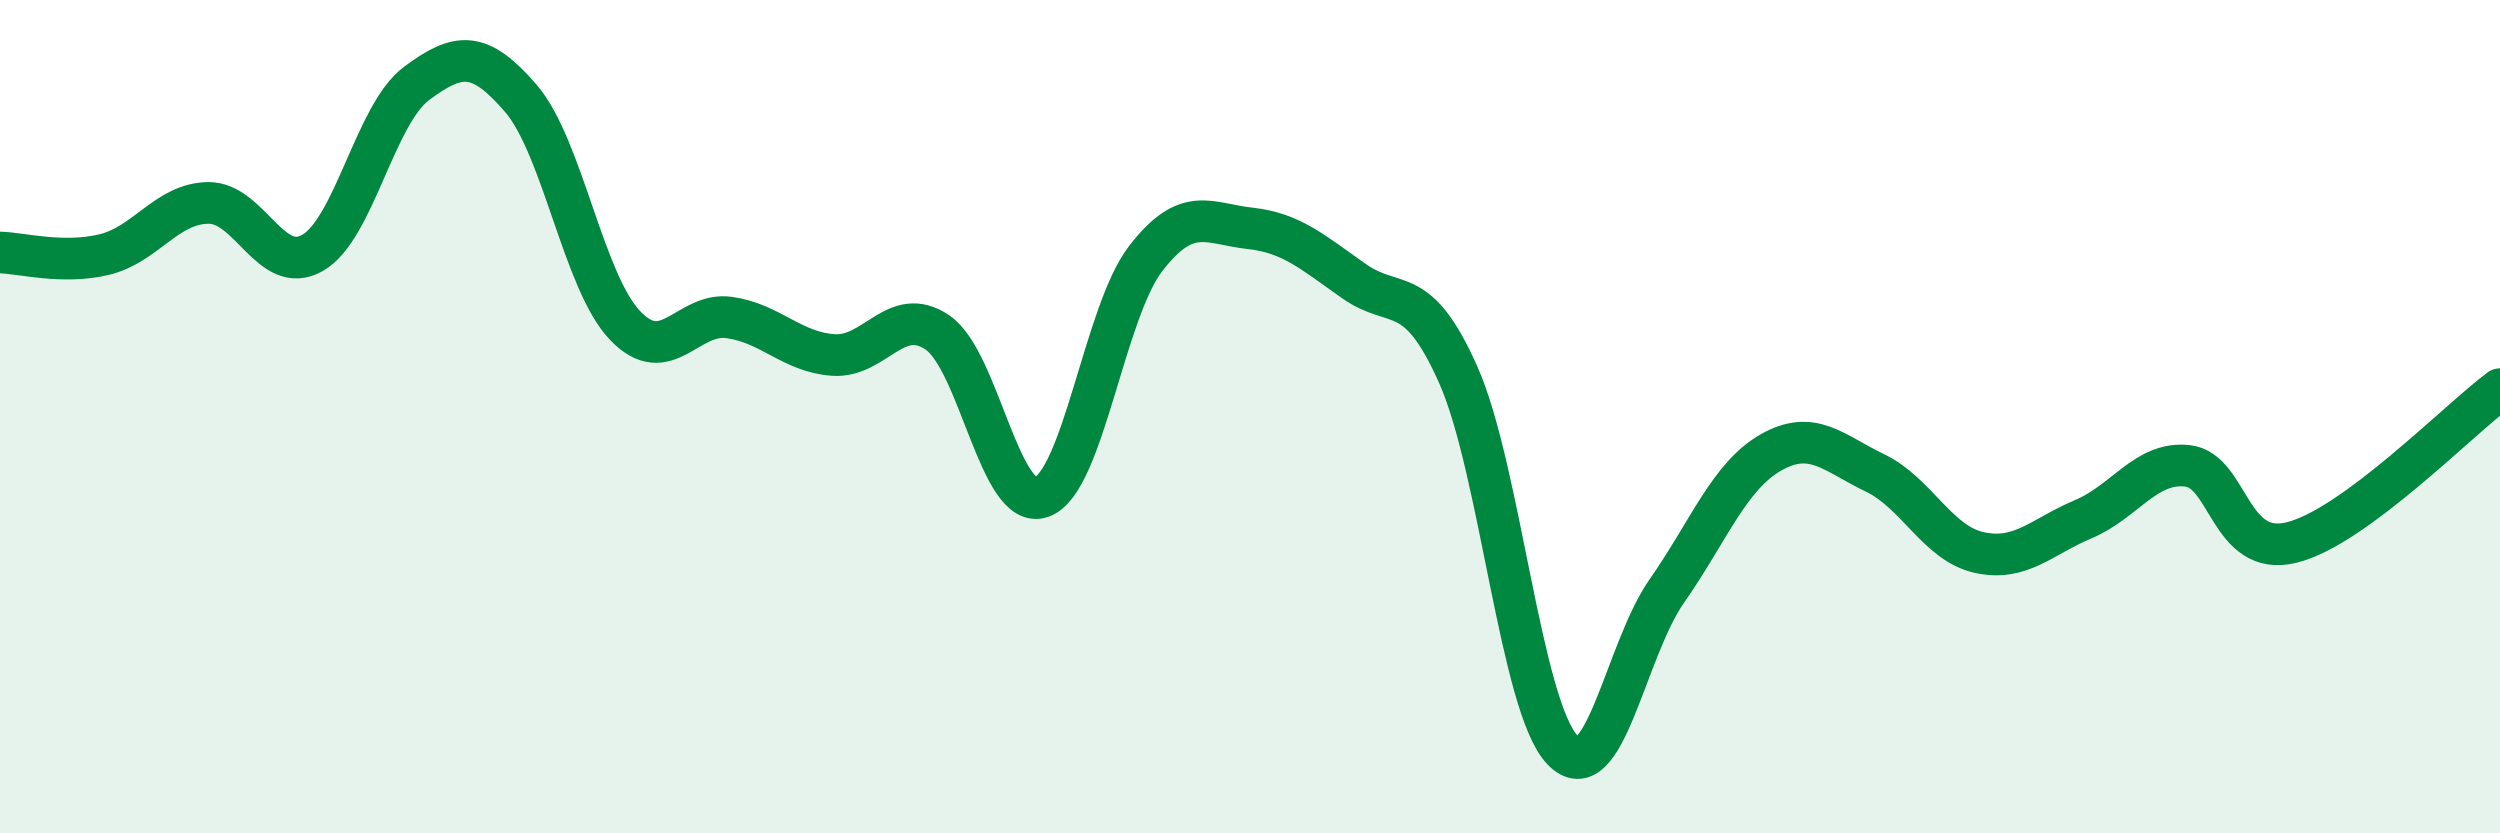
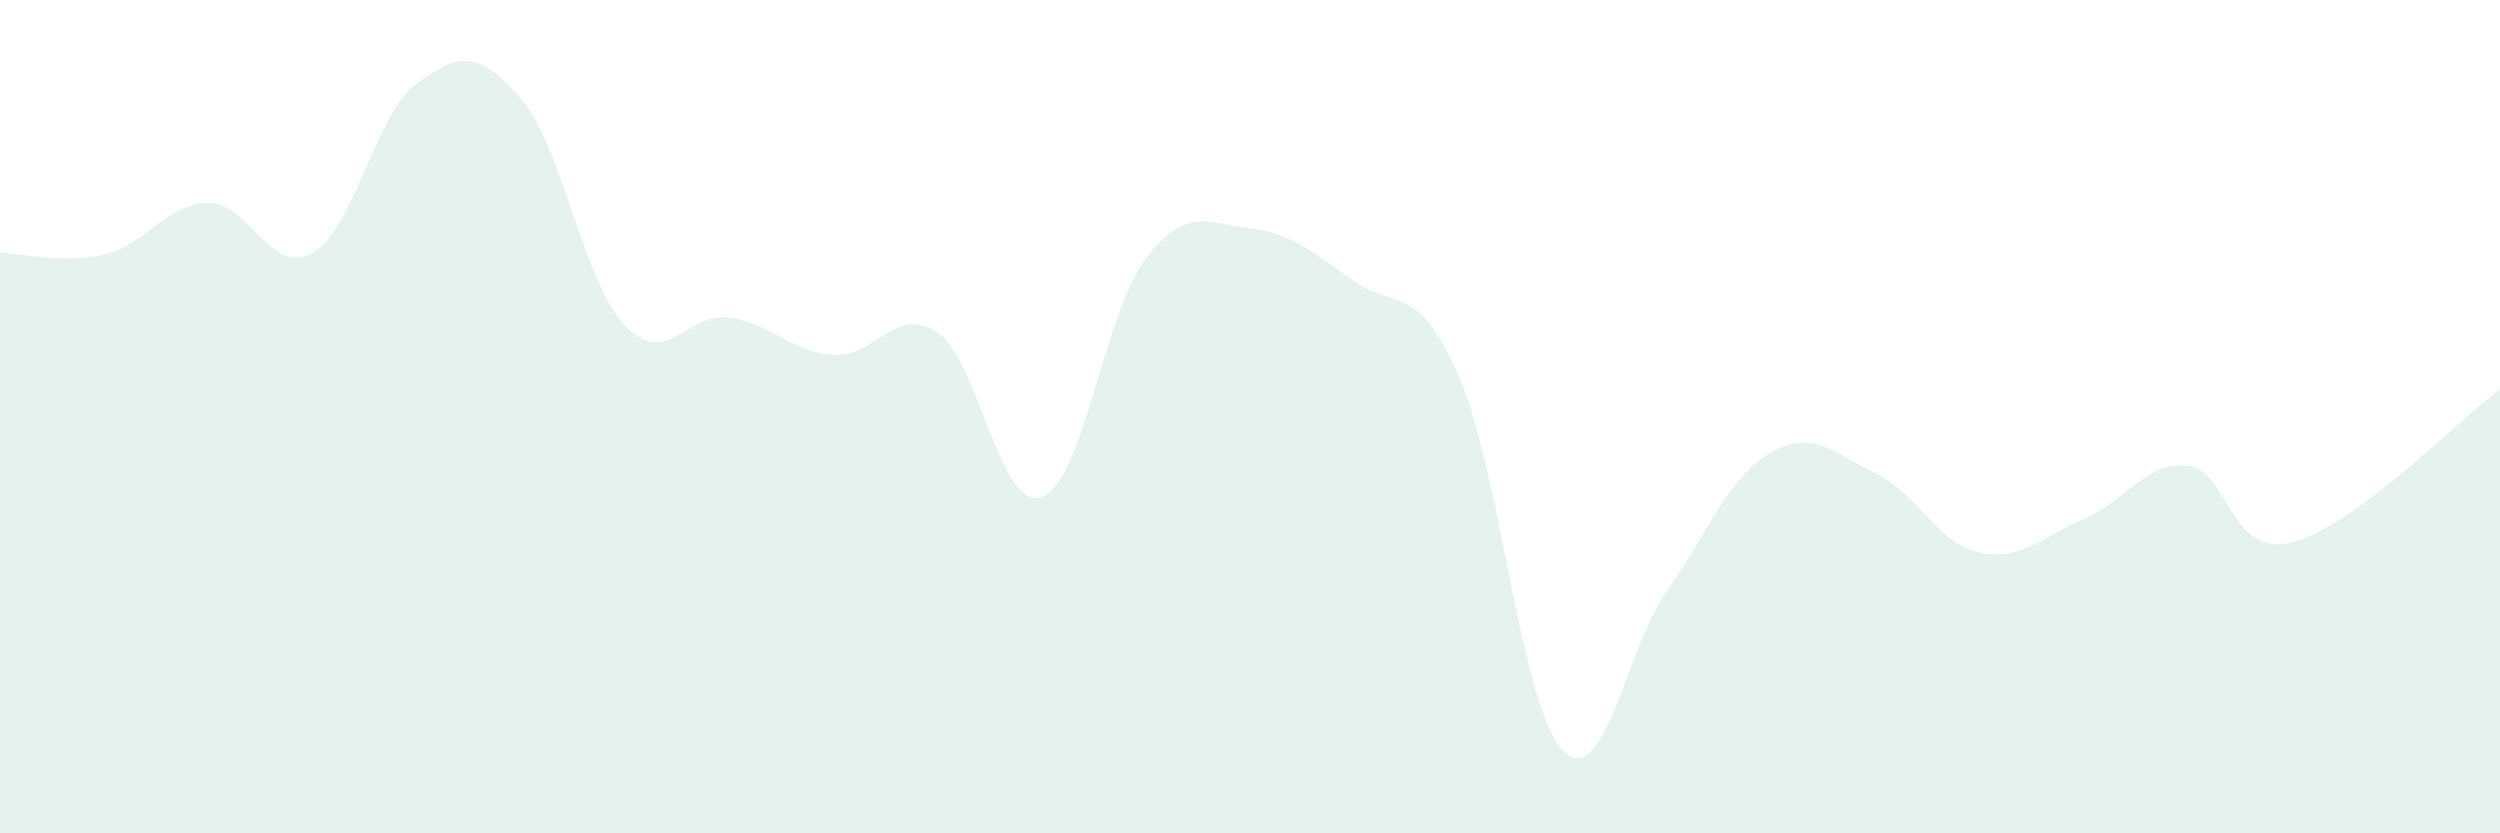
<svg xmlns="http://www.w3.org/2000/svg" width="60" height="20" viewBox="0 0 60 20">
  <path d="M 0,6.06 C 0.5,6.07 1.5,6.35 2.5,6.11 C 3.5,5.87 4,4.88 5,4.87 C 6,4.86 6.5,6.64 7.5,6.07 C 8.5,5.5 9,2.74 10,2 C 11,1.26 11.5,1.2 12.5,2.36 C 13.5,3.52 14,6.76 15,7.81 C 16,8.86 16.5,7.48 17.5,7.62 C 18.5,7.76 19,8.45 20,8.52 C 21,8.59 21.5,7.3 22.5,7.98 C 23.5,8.66 24,12.29 25,11.93 C 26,11.57 26.5,7.49 27.5,6.2 C 28.5,4.91 29,5.37 30,5.48 C 31,5.59 31.5,6.05 32.5,6.75 C 33.5,7.45 34,6.75 35,9 C 36,11.25 36.5,16.96 37.5,18 C 38.5,19.04 39,15.62 40,14.19 C 41,12.76 41.5,11.43 42.5,10.86 C 43.5,10.29 44,10.87 45,11.35 C 46,11.83 46.5,13.04 47.5,13.26 C 48.5,13.48 49,12.88 50,12.46 C 51,12.04 51.5,11.07 52.5,11.18 C 53.5,11.29 53.5,13.39 55,13.02 C 56.5,12.65 59,10.08 60,9.34L60 20L0 20Z" fill="#008740" opacity="0.1" stroke-linecap="round" stroke-linejoin="round" />
-   <path d="M 0,6.06 C 0.5,6.07 1.5,6.35 2.5,6.11 C 3.5,5.87 4,4.88 5,4.87 C 6,4.86 6.5,6.64 7.5,6.07 C 8.5,5.5 9,2.74 10,2 C 11,1.26 11.5,1.2 12.5,2.36 C 13.5,3.52 14,6.76 15,7.81 C 16,8.86 16.5,7.48 17.5,7.62 C 18.5,7.76 19,8.45 20,8.52 C 21,8.59 21.5,7.3 22.5,7.98 C 23.5,8.66 24,12.29 25,11.93 C 26,11.57 26.5,7.49 27.5,6.2 C 28.5,4.91 29,5.37 30,5.48 C 31,5.59 31.5,6.05 32.5,6.75 C 33.5,7.45 34,6.75 35,9 C 36,11.25 36.5,16.96 37.5,18 C 38.5,19.04 39,15.62 40,14.19 C 41,12.76 41.5,11.43 42.5,10.86 C 43.5,10.29 44,10.87 45,11.35 C 46,11.83 46.5,13.04 47.5,13.26 C 48.5,13.48 49,12.88 50,12.46 C 51,12.04 51.5,11.07 52.5,11.18 C 53.5,11.29 53.5,13.39 55,13.02 C 56.5,12.65 59,10.08 60,9.34" stroke="#008740" stroke-width="1" fill="none" stroke-linecap="round" stroke-linejoin="round" />
</svg>